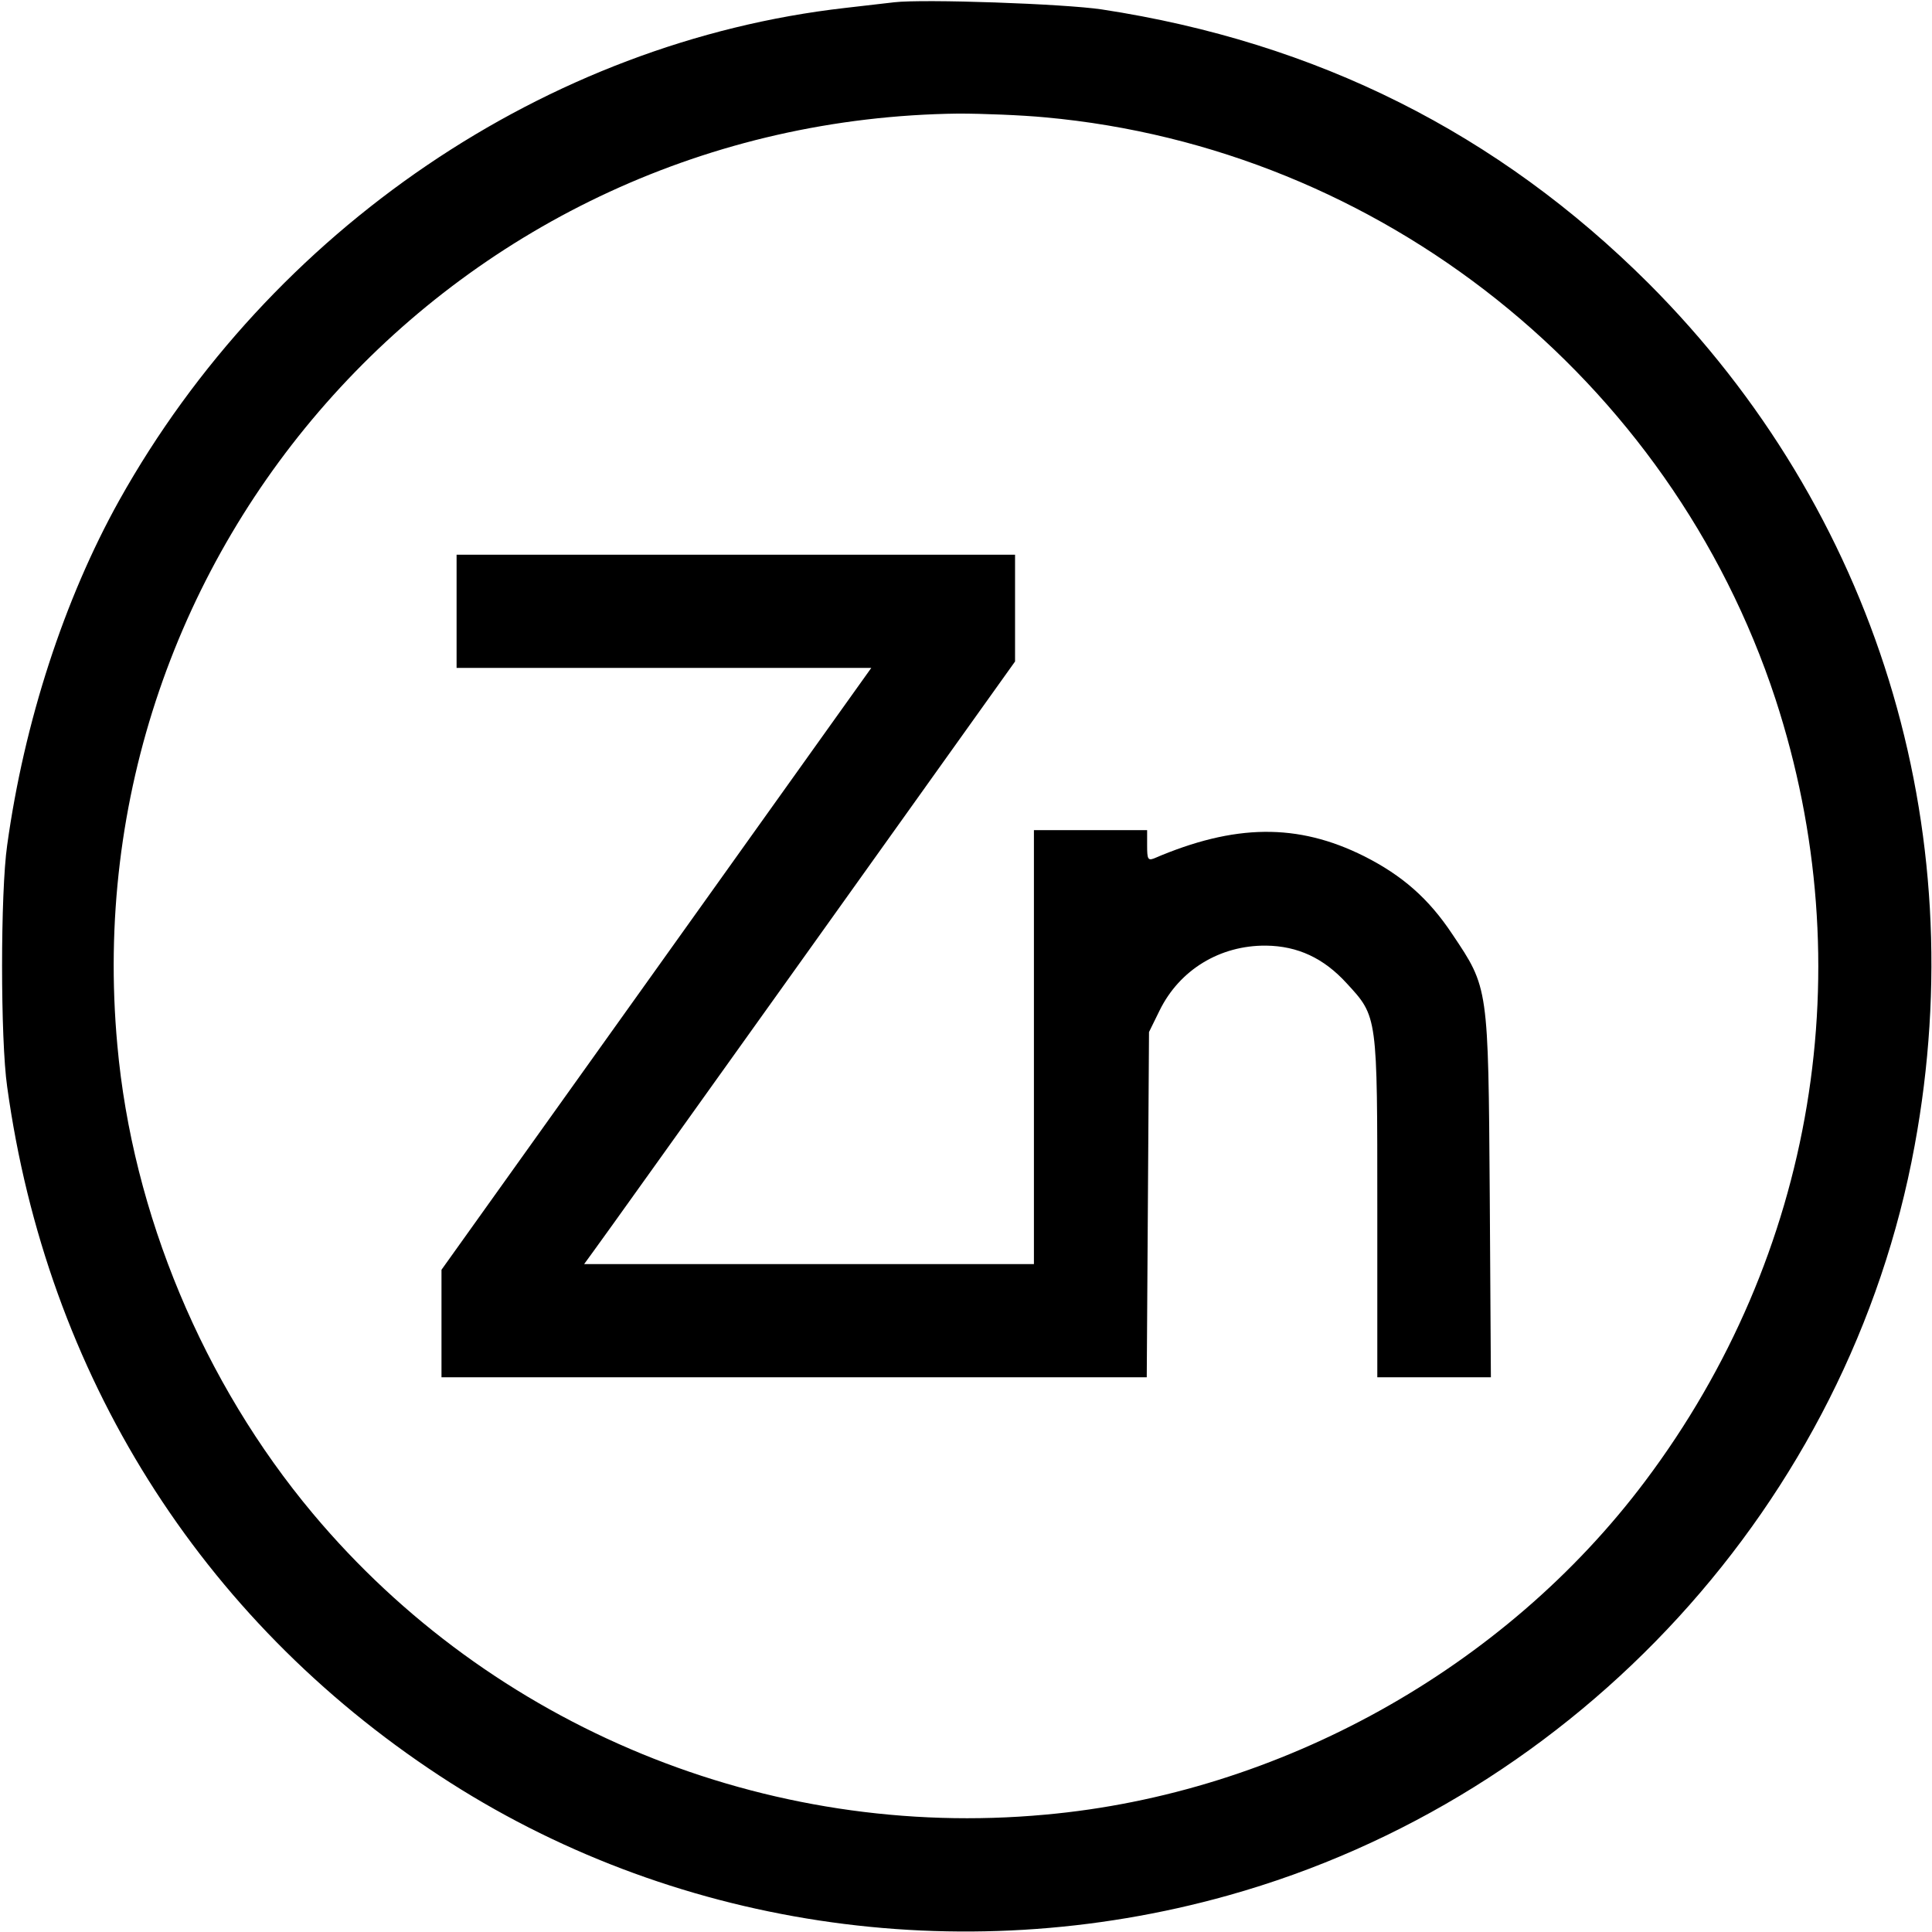
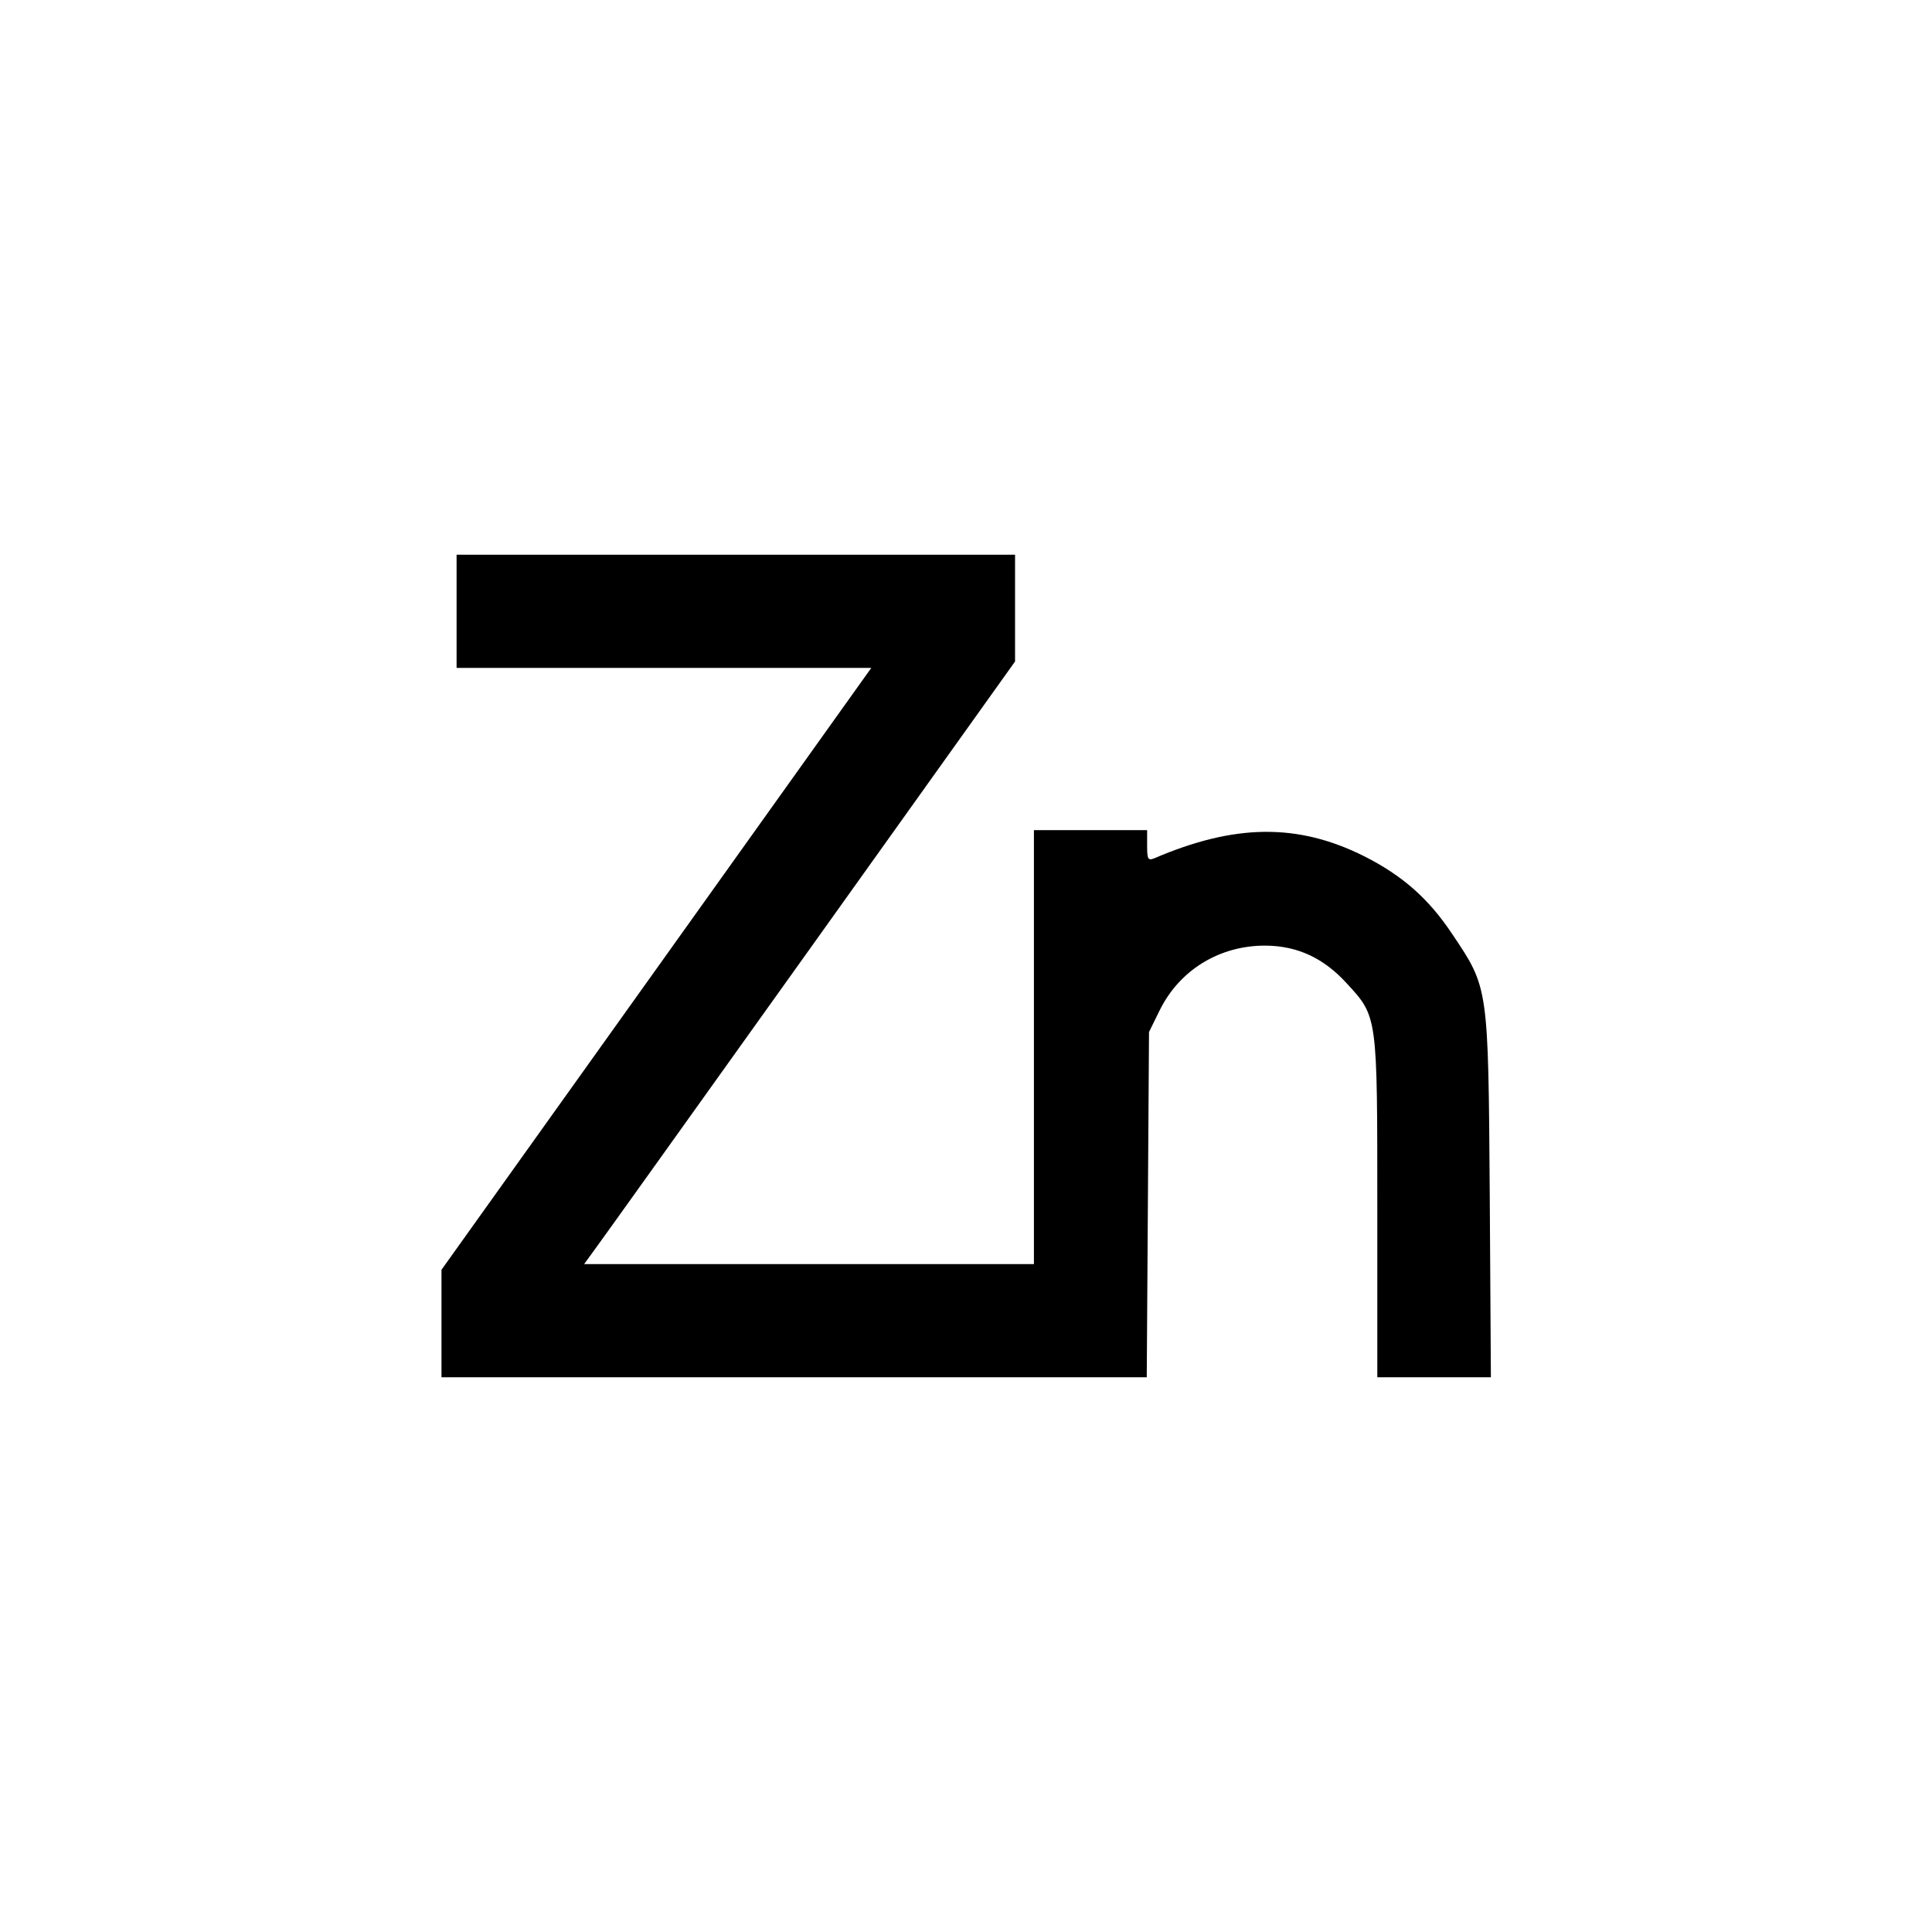
<svg xmlns="http://www.w3.org/2000/svg" version="1.0" width="512pt" height="512pt" viewBox="0 0 512 512" preserveAspectRatio="xMidYMid meet">
  <g transform="translate(0,512) scale(0.1,-0.1)" fill="#000000" stroke="none">
-     <path d="M2370 5114 c-19 -2 -78 -9 -130 -15 -791 -90 -1522 -586 -1924 -1305 -146 -262 -252 -588 -297 -914 -18 -125 -18 -515 0 -640 105 -762 511 -1409 1146 -1826 609 -400 1377 -517 2090 -317 929 260 1646 1043 1819 1987 156 845 -103 1682 -705 2285 -399 398 -879 639 -1449 726 -100 15 -472 28 -550 19z m400 -305 c889 -81 1656 -692 1935 -1541 232 -710 105 -1474 -345 -2073 -373 -497 -968 -828 -1590 -884 -738 -68 -1467 232 -1941 798 -290 346 -478 795 -518 1241 -121 1318 904 2453 2229 2469 63 0 167 -4 230 -10z" />
    <path d="M1210 3500 l0 -150 550 0 549 0 -569 -797 -570 -798 0 -142 0 -143 935 0 934 0 3 458 3 457 28 57 c53 108 160 173 282 172 84 -1 153 -33 214 -100 82 -89 81 -84 81 -596 l0 -448 150 0 151 0 -3 483 c-4 553 -3 548 -99 691 -63 95 -133 156 -234 207 -176 88 -343 86 -557 -6 -16 -6 -18 -1 -18 34 l0 41 -150 0 -150 0 0 -575 0 -575 -596 0 -596 0 24 33 c13 17 270 377 571 798 l547 766 0 142 0 141 -740 0 -740 0 0 -150z" />
  </g>
</svg>